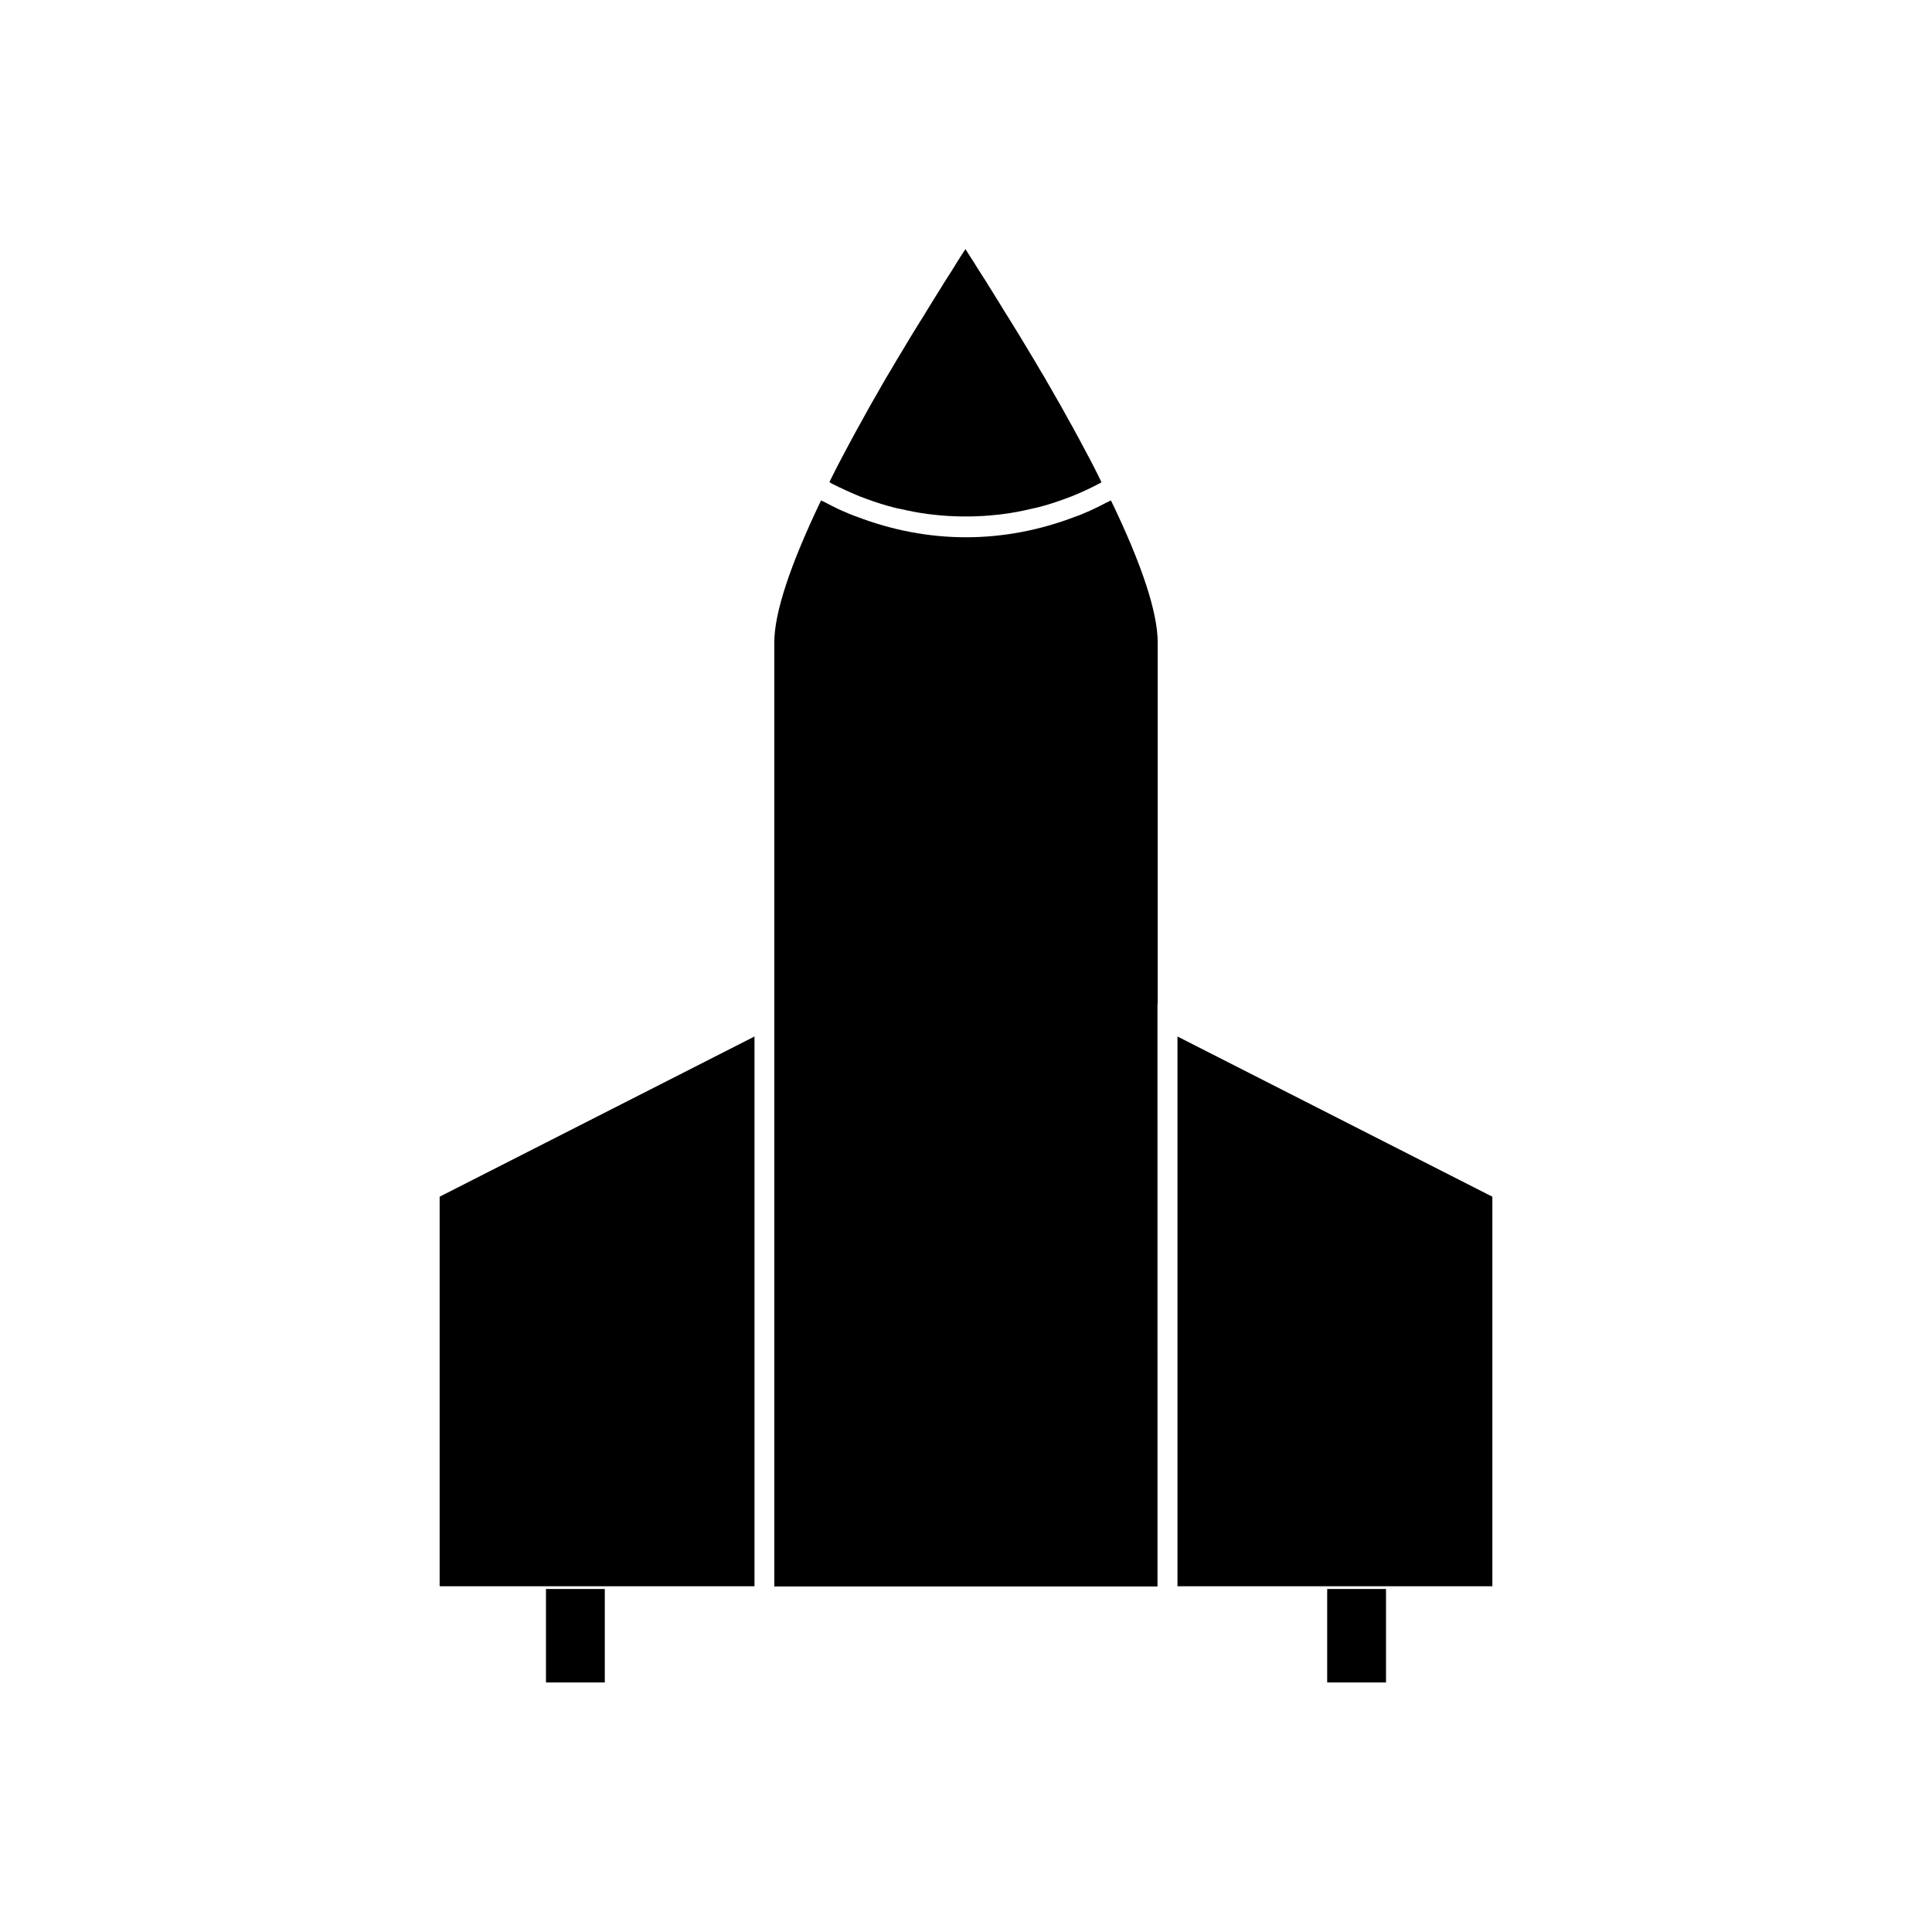
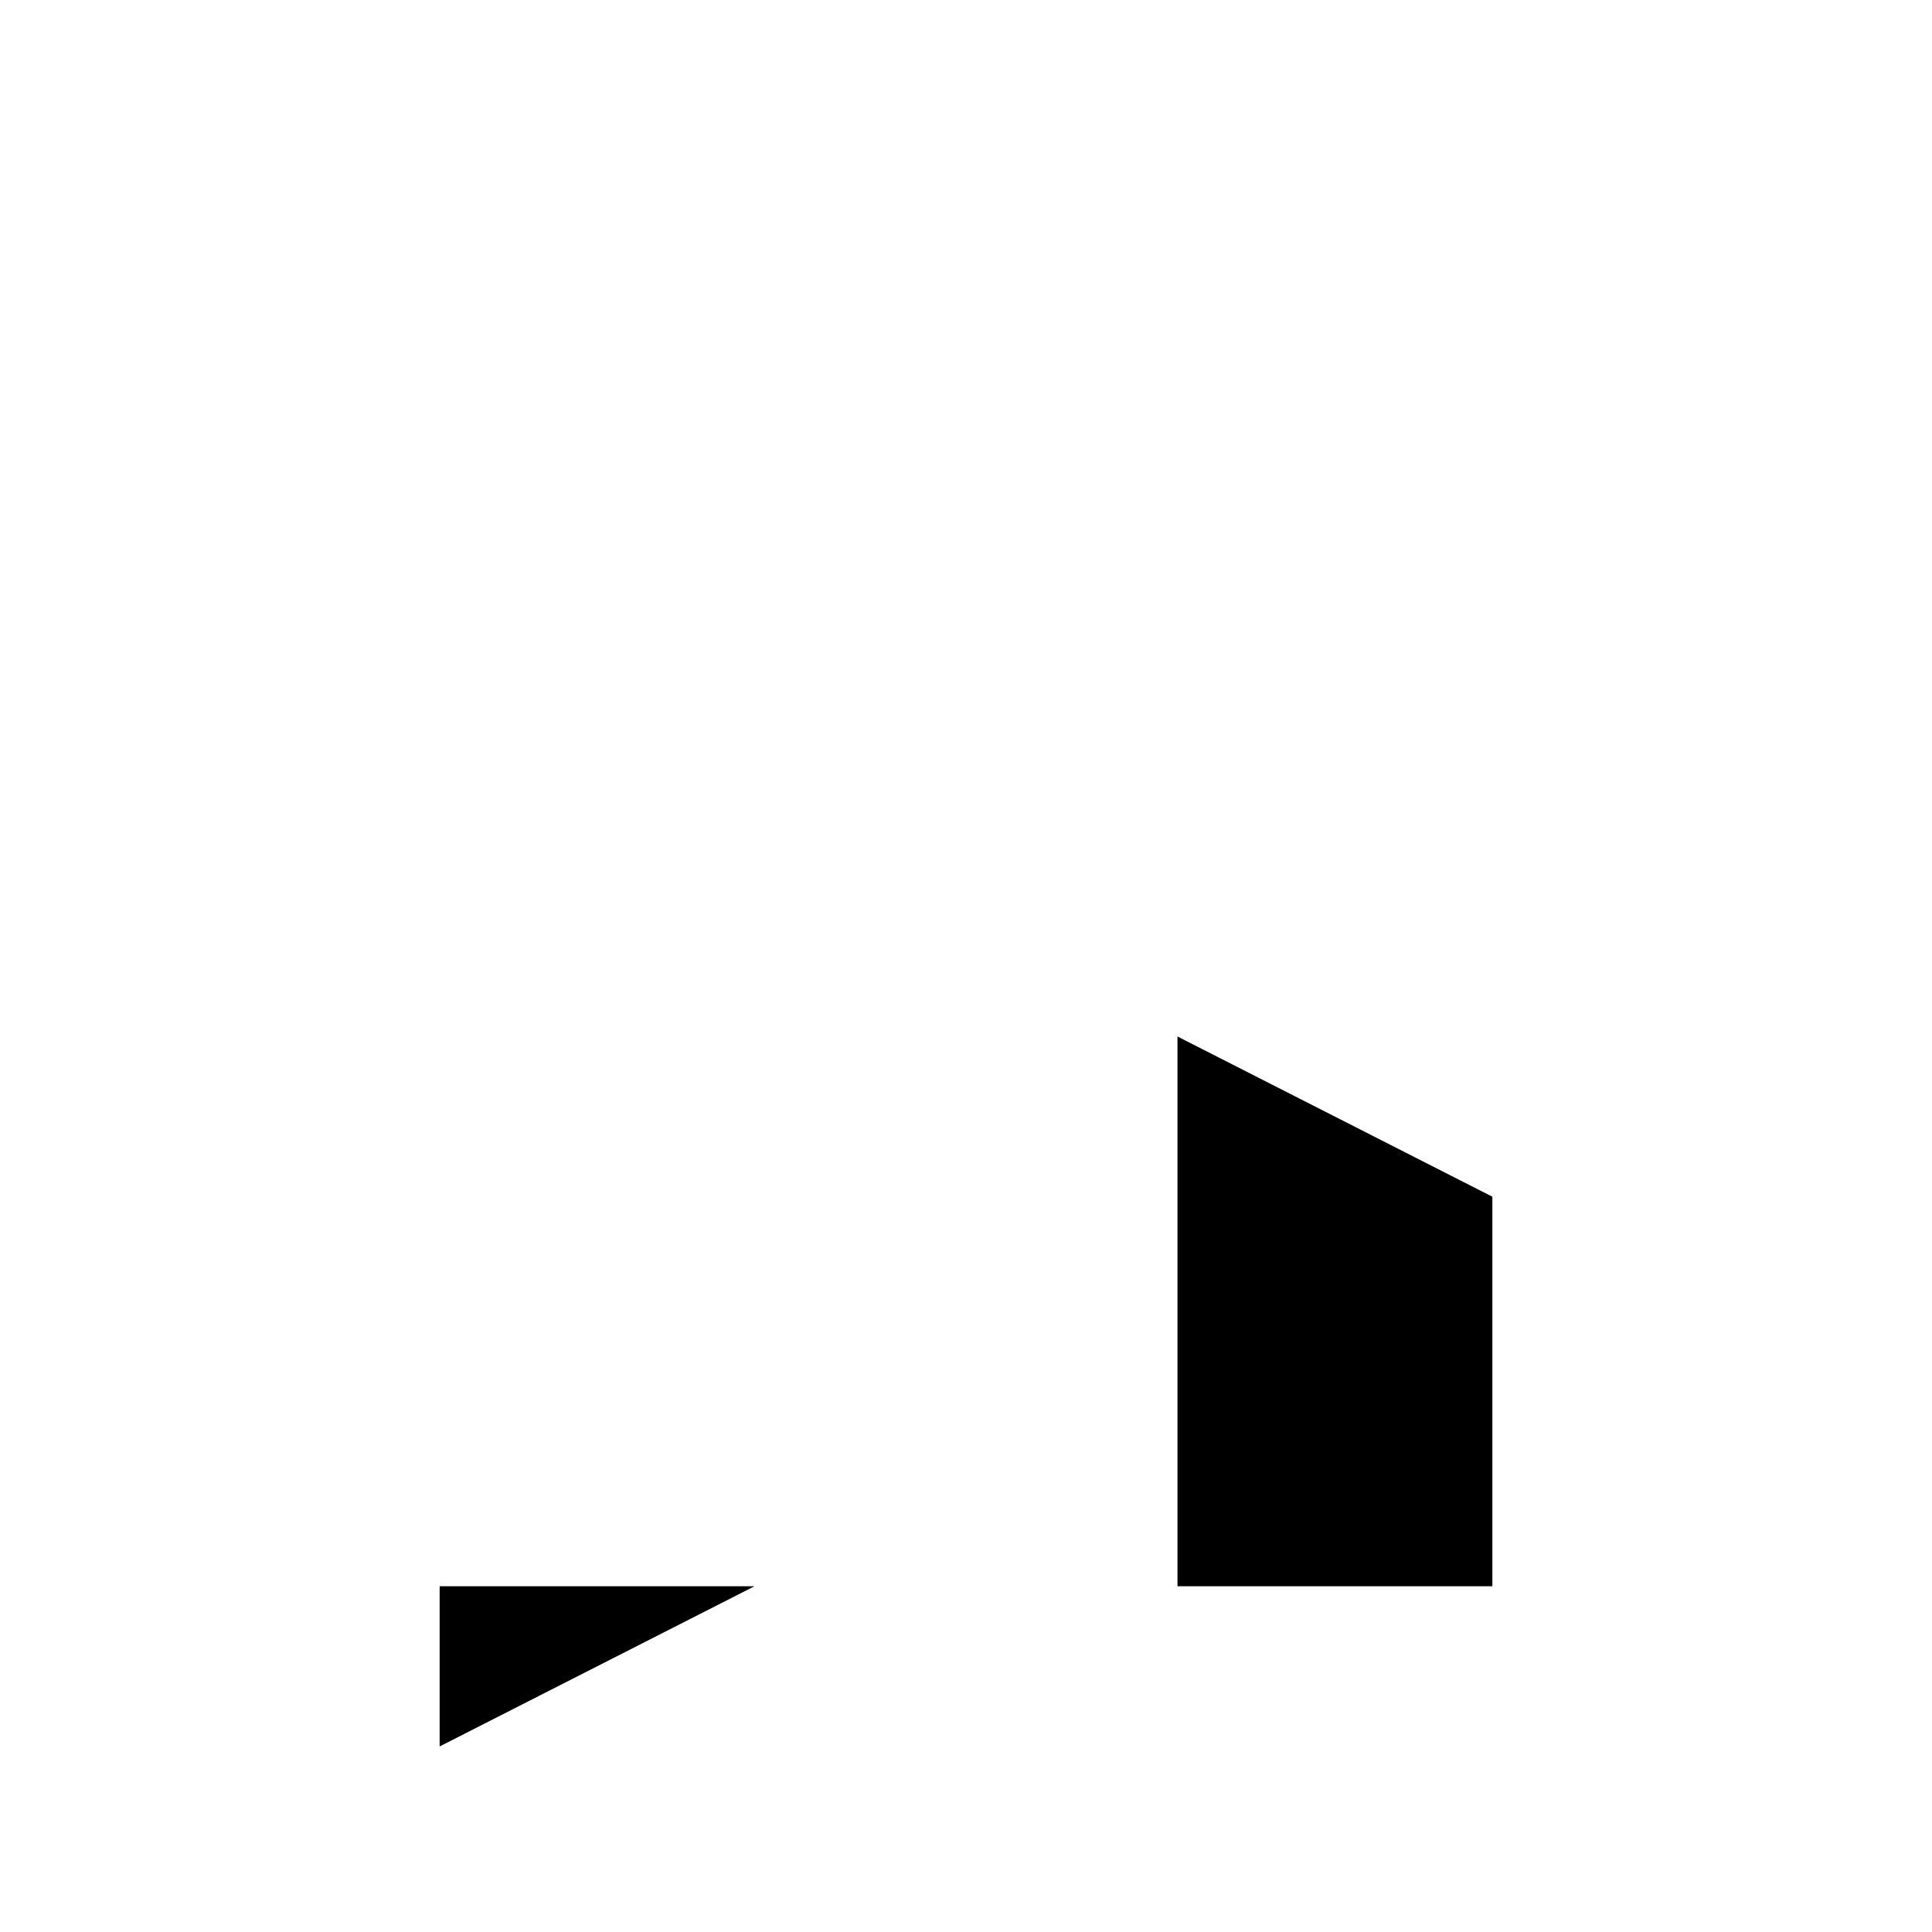
<svg xmlns="http://www.w3.org/2000/svg" fill="#000000" width="800px" height="800px" version="1.1" viewBox="144 144 512 512">
  <g>
-     <path d="m450.8 410.13v-95.883c0-7.926-4.144-20.57-12.387-37.629-0.367 0.211-0.789 0.367-1.207 0.578-0.734 0.367-1.523 0.789-2.258 1.156-0.684 0.316-1.418 0.684-2.098 0.996-1.051 0.473-2.098 0.891-3.148 1.312-0.316 0.105-0.578 0.211-0.891 0.316-9.184 3.516-18.945 5.406-28.812 5.406s-19.629-1.891-28.812-5.406c-0.316-0.105-0.578-0.211-0.891-0.316-1.051-0.418-2.098-0.84-3.148-1.312-0.734-0.316-1.418-0.629-2.098-0.996-0.734-0.367-1.523-0.734-2.258-1.156-0.418-0.211-0.789-0.367-1.207-0.578-8.188 17.109-12.387 29.758-12.387 37.629v250.18h101.55l-0.004-154.29z" />
-     <path d="m371.77 275.52c0.578 0.211 1.102 0.418 1.68 0.629 2.414 0.891 4.828 1.68 7.293 2.309 0.629 0.156 1.258 0.316 1.891 0.418 2.465 0.578 4.934 1.051 7.398 1.363 0.629 0.105 1.258 0.105 1.891 0.211 2.258 0.262 4.566 0.367 6.824 0.418h2.309c2.309-0.051 4.566-0.156 6.824-0.418 0.629-0.051 1.258-0.105 1.891-0.211 2.519-0.316 4.984-0.789 7.398-1.363 0.629-0.156 1.258-0.262 1.891-0.418 2.465-0.629 4.879-1.418 7.293-2.309 0.578-0.211 1.102-0.418 1.68-0.629 2.465-0.996 4.879-2.098 7.242-3.359 0.211-0.105 0.418-0.211 0.629-0.367-0.211-0.473-0.473-0.945-0.684-1.418-0.367-0.789-0.789-1.523-1.156-2.309-0.418-0.84-0.891-1.68-1.312-2.519-0.418-0.789-0.84-1.574-1.258-2.363-0.418-0.84-0.891-1.625-1.312-2.465-0.418-0.789-0.891-1.625-1.312-2.414-0.418-0.789-0.84-1.574-1.312-2.363-0.473-0.84-0.891-1.625-1.363-2.465-0.418-0.789-0.891-1.574-1.312-2.363-0.473-0.789-0.891-1.574-1.363-2.363-0.418-0.789-0.891-1.523-1.312-2.309-0.473-0.789-0.945-1.574-1.363-2.363-0.418-0.734-0.84-1.418-1.258-2.098-0.473-0.789-0.945-1.625-1.418-2.414-0.418-0.684-0.789-1.312-1.207-1.996-0.473-0.789-0.945-1.574-1.418-2.363-0.367-0.629-0.734-1.207-1.102-1.836-0.473-0.789-0.945-1.574-1.418-2.309-0.367-0.629-0.734-1.207-1.102-1.785-0.418-0.734-0.891-1.418-1.312-2.098-0.367-0.578-0.684-1.102-0.996-1.625-0.418-0.684-0.891-1.418-1.258-2.047-0.316-0.473-0.578-0.891-0.84-1.363-0.418-0.684-0.84-1.363-1.258-1.996-0.262-0.418-0.523-0.789-0.734-1.207-0.418-0.629-0.789-1.258-1.207-1.891-0.211-0.316-0.367-0.578-0.578-0.891-0.418-0.629-0.789-1.258-1.156-1.836-0.051-0.051-0.105-0.105-0.105-0.211-0.996-1.574-1.941-2.938-2.625-4.094-0.734 1.102-1.625 2.465-2.625 4.094-0.051 0.051-0.105 0.105-0.105 0.211-0.367 0.578-0.789 1.207-1.156 1.836-0.211 0.316-0.367 0.578-0.578 0.891-0.367 0.578-0.789 1.258-1.207 1.891-0.262 0.418-0.473 0.789-0.734 1.207-0.418 0.629-0.84 1.312-1.258 1.996-0.262 0.473-0.578 0.891-0.84 1.363-0.418 0.684-0.84 1.363-1.258 2.047-0.316 0.523-0.684 1.051-0.996 1.625-0.418 0.684-0.84 1.418-1.312 2.098-0.367 0.578-0.734 1.156-1.102 1.785-0.473 0.734-0.945 1.523-1.418 2.309-0.367 0.629-0.734 1.207-1.102 1.836-0.473 0.789-0.945 1.574-1.418 2.363-0.418 0.684-0.789 1.312-1.207 1.996-0.473 0.789-0.945 1.574-1.418 2.414-0.418 0.684-0.84 1.418-1.258 2.098-0.473 0.789-0.891 1.574-1.363 2.363-0.418 0.789-0.891 1.523-1.312 2.309-0.473 0.789-0.891 1.574-1.363 2.363-0.418 0.789-0.891 1.574-1.312 2.363-0.473 0.84-0.891 1.625-1.363 2.465-0.418 0.789-0.891 1.574-1.312 2.363-0.418 0.789-0.891 1.625-1.312 2.414-0.418 0.84-0.891 1.625-1.312 2.465-0.418 0.789-0.84 1.574-1.258 2.363-0.418 0.84-0.891 1.68-1.312 2.519-0.367 0.789-0.789 1.523-1.156 2.309-0.262 0.473-0.473 0.945-0.684 1.418 0.211 0.105 0.418 0.211 0.629 0.367 2.519 1.262 4.934 2.363 7.348 3.359z" />
    <path d="m539.49 461.14-83.445-42.457v145.69h83.445z" />
-     <path d="m260.51 564.37h83.441v-145.69l-83.441 42.457z" />
-     <path d="m288.69 565.1h15.586v24.77h-15.586z" />
-     <path d="m495.72 565.1h15.586v24.77h-15.586z" />
+     <path d="m260.51 564.37h83.441l-83.441 42.457z" />
  </g>
</svg>